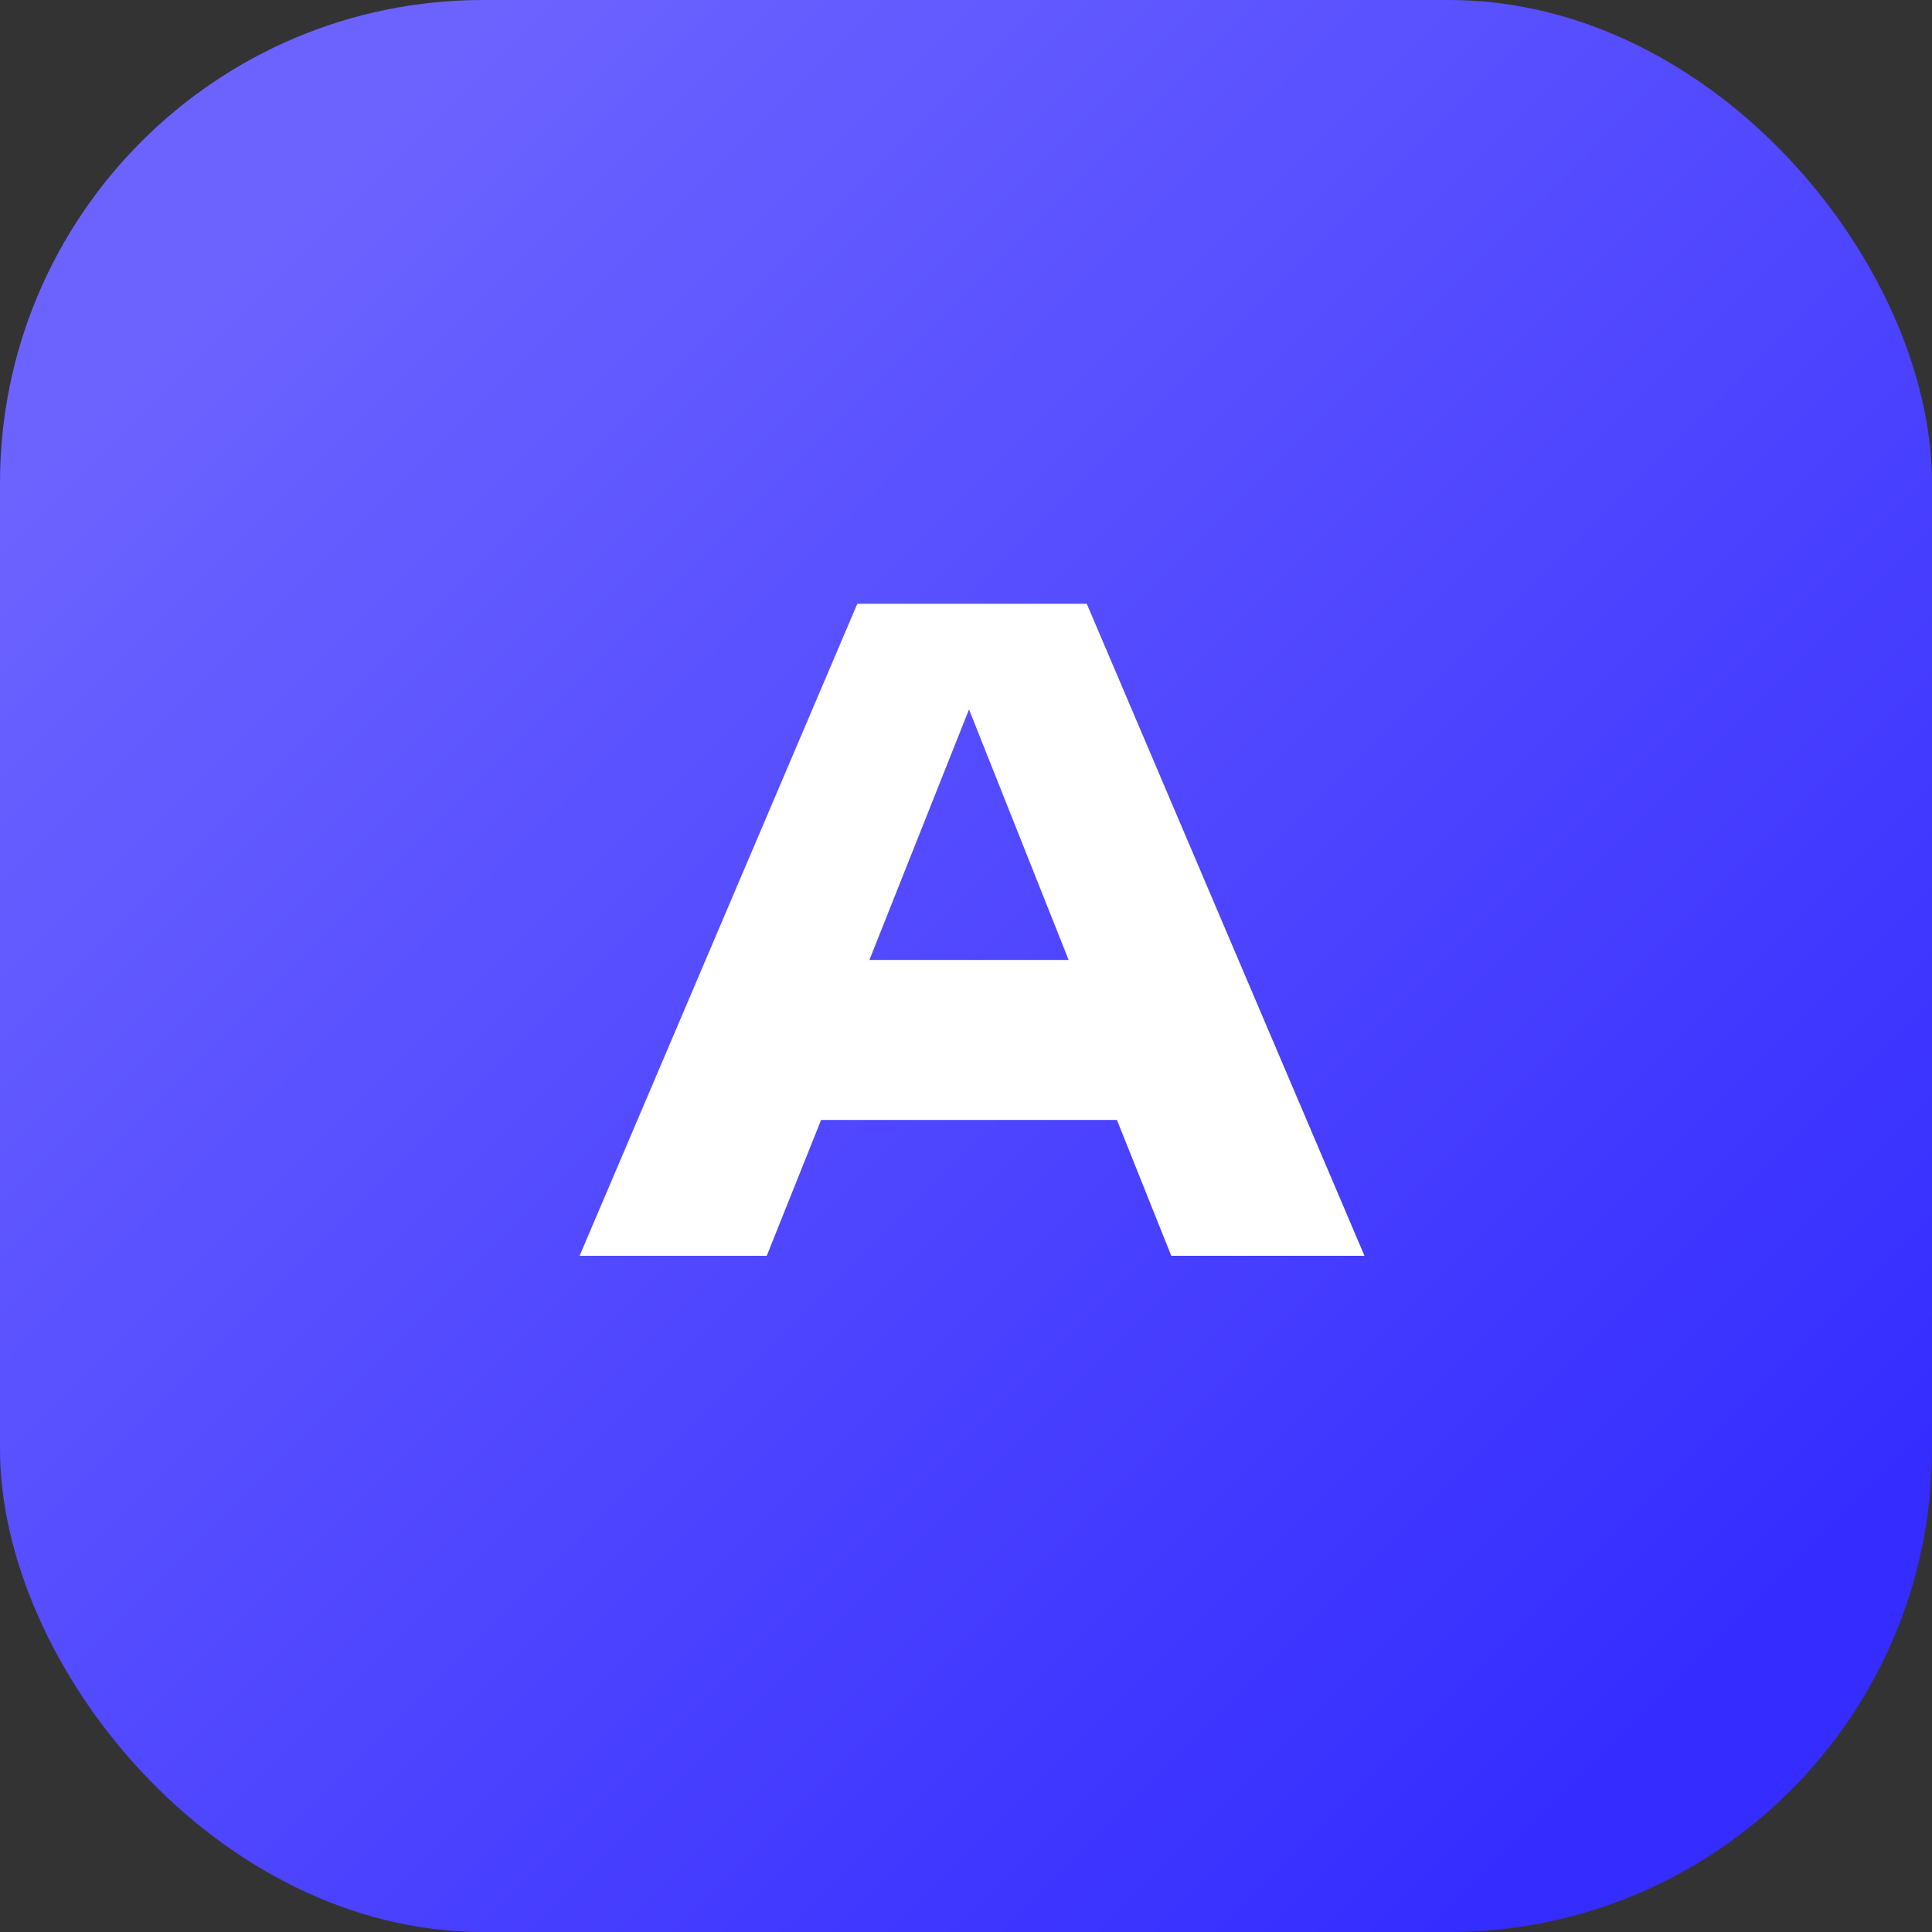
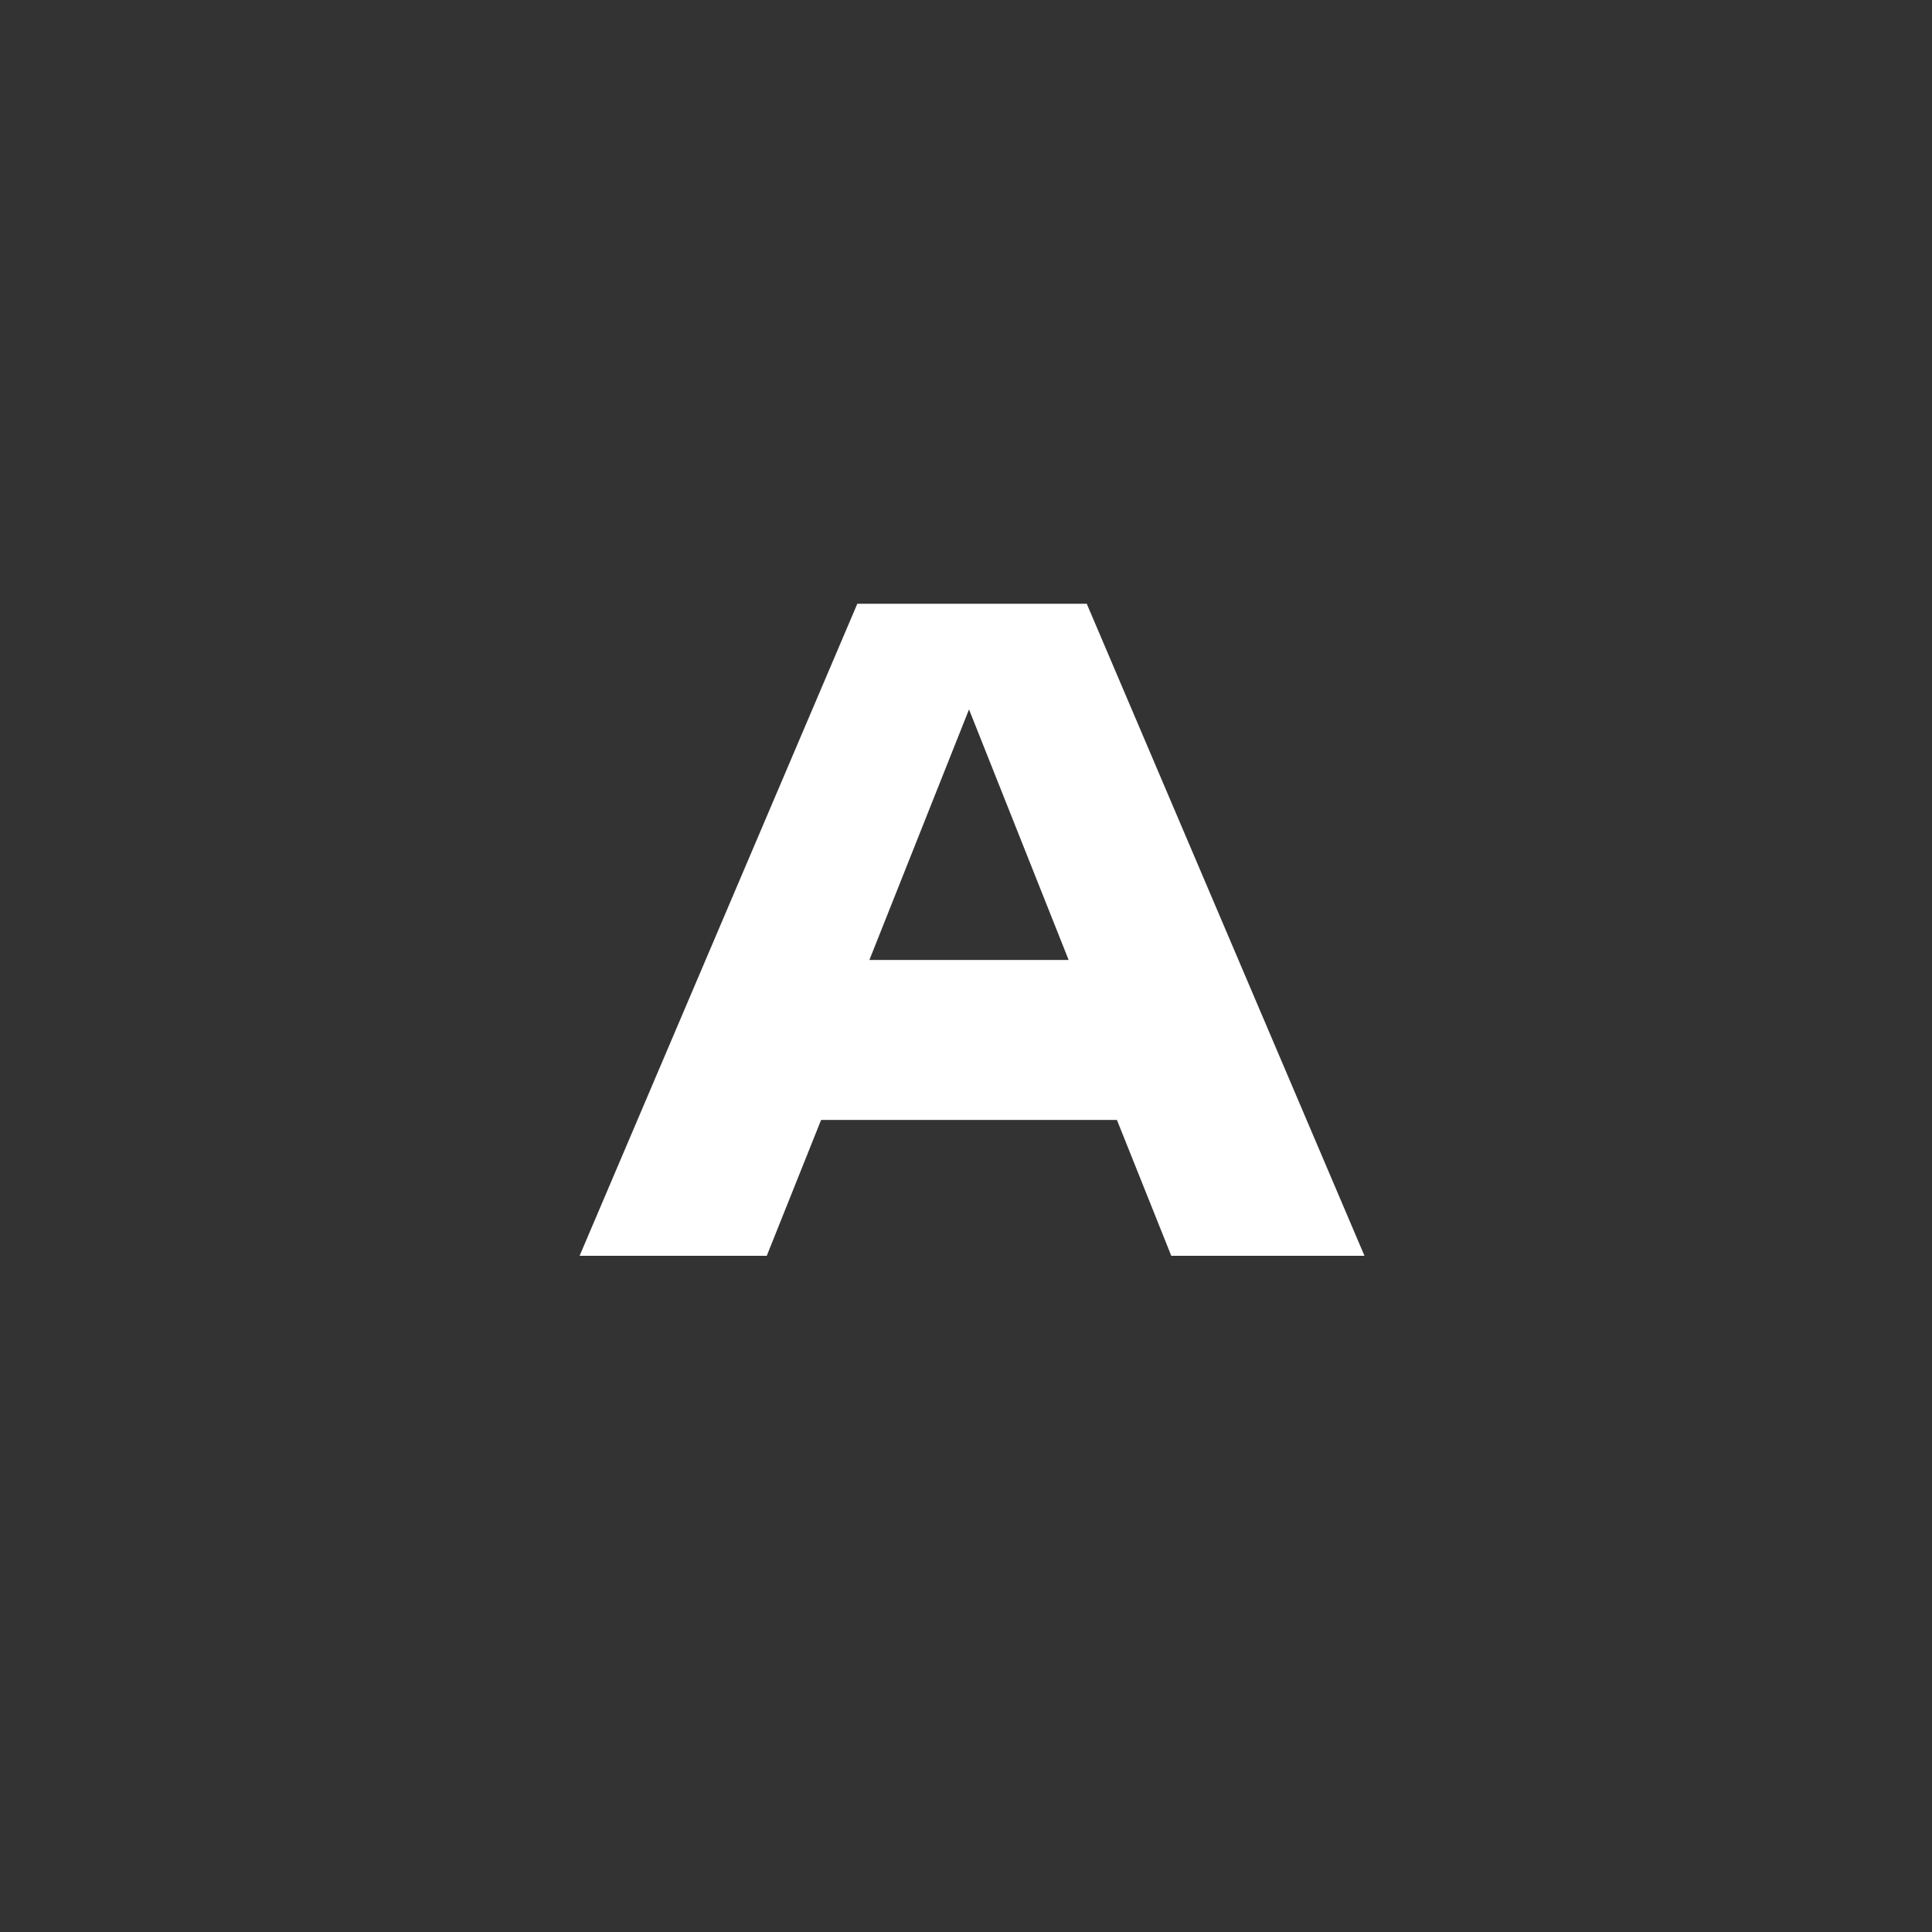
<svg xmlns="http://www.w3.org/2000/svg" width="64" height="64" viewBox="0 0 64 64" fill="none">
  <rect x="0" y="0" width="64" height="64" fill="#333333" stroke="none" />
-   <rect width="64" height="64" rx="16" fill="url(#paint0_linear)" />
  <path d="M19.2 41.6L28.4 20H36L45.2 41.6H38.8L37 37.1H27.2L25.4 41.6H19.2ZM28.8 31.8H35.4L32.1 23.5L28.8 31.8Z" fill="white" />
  <defs>
    <linearGradient id="paint0_linear" x1="8" y1="8" x2="56" y2="56" gradientUnits="userSpaceOnUse">
      <stop stop-color="#6C63FF" />
      <stop offset="1" stop-color="#352DFF" />
    </linearGradient>
  </defs>
</svg>